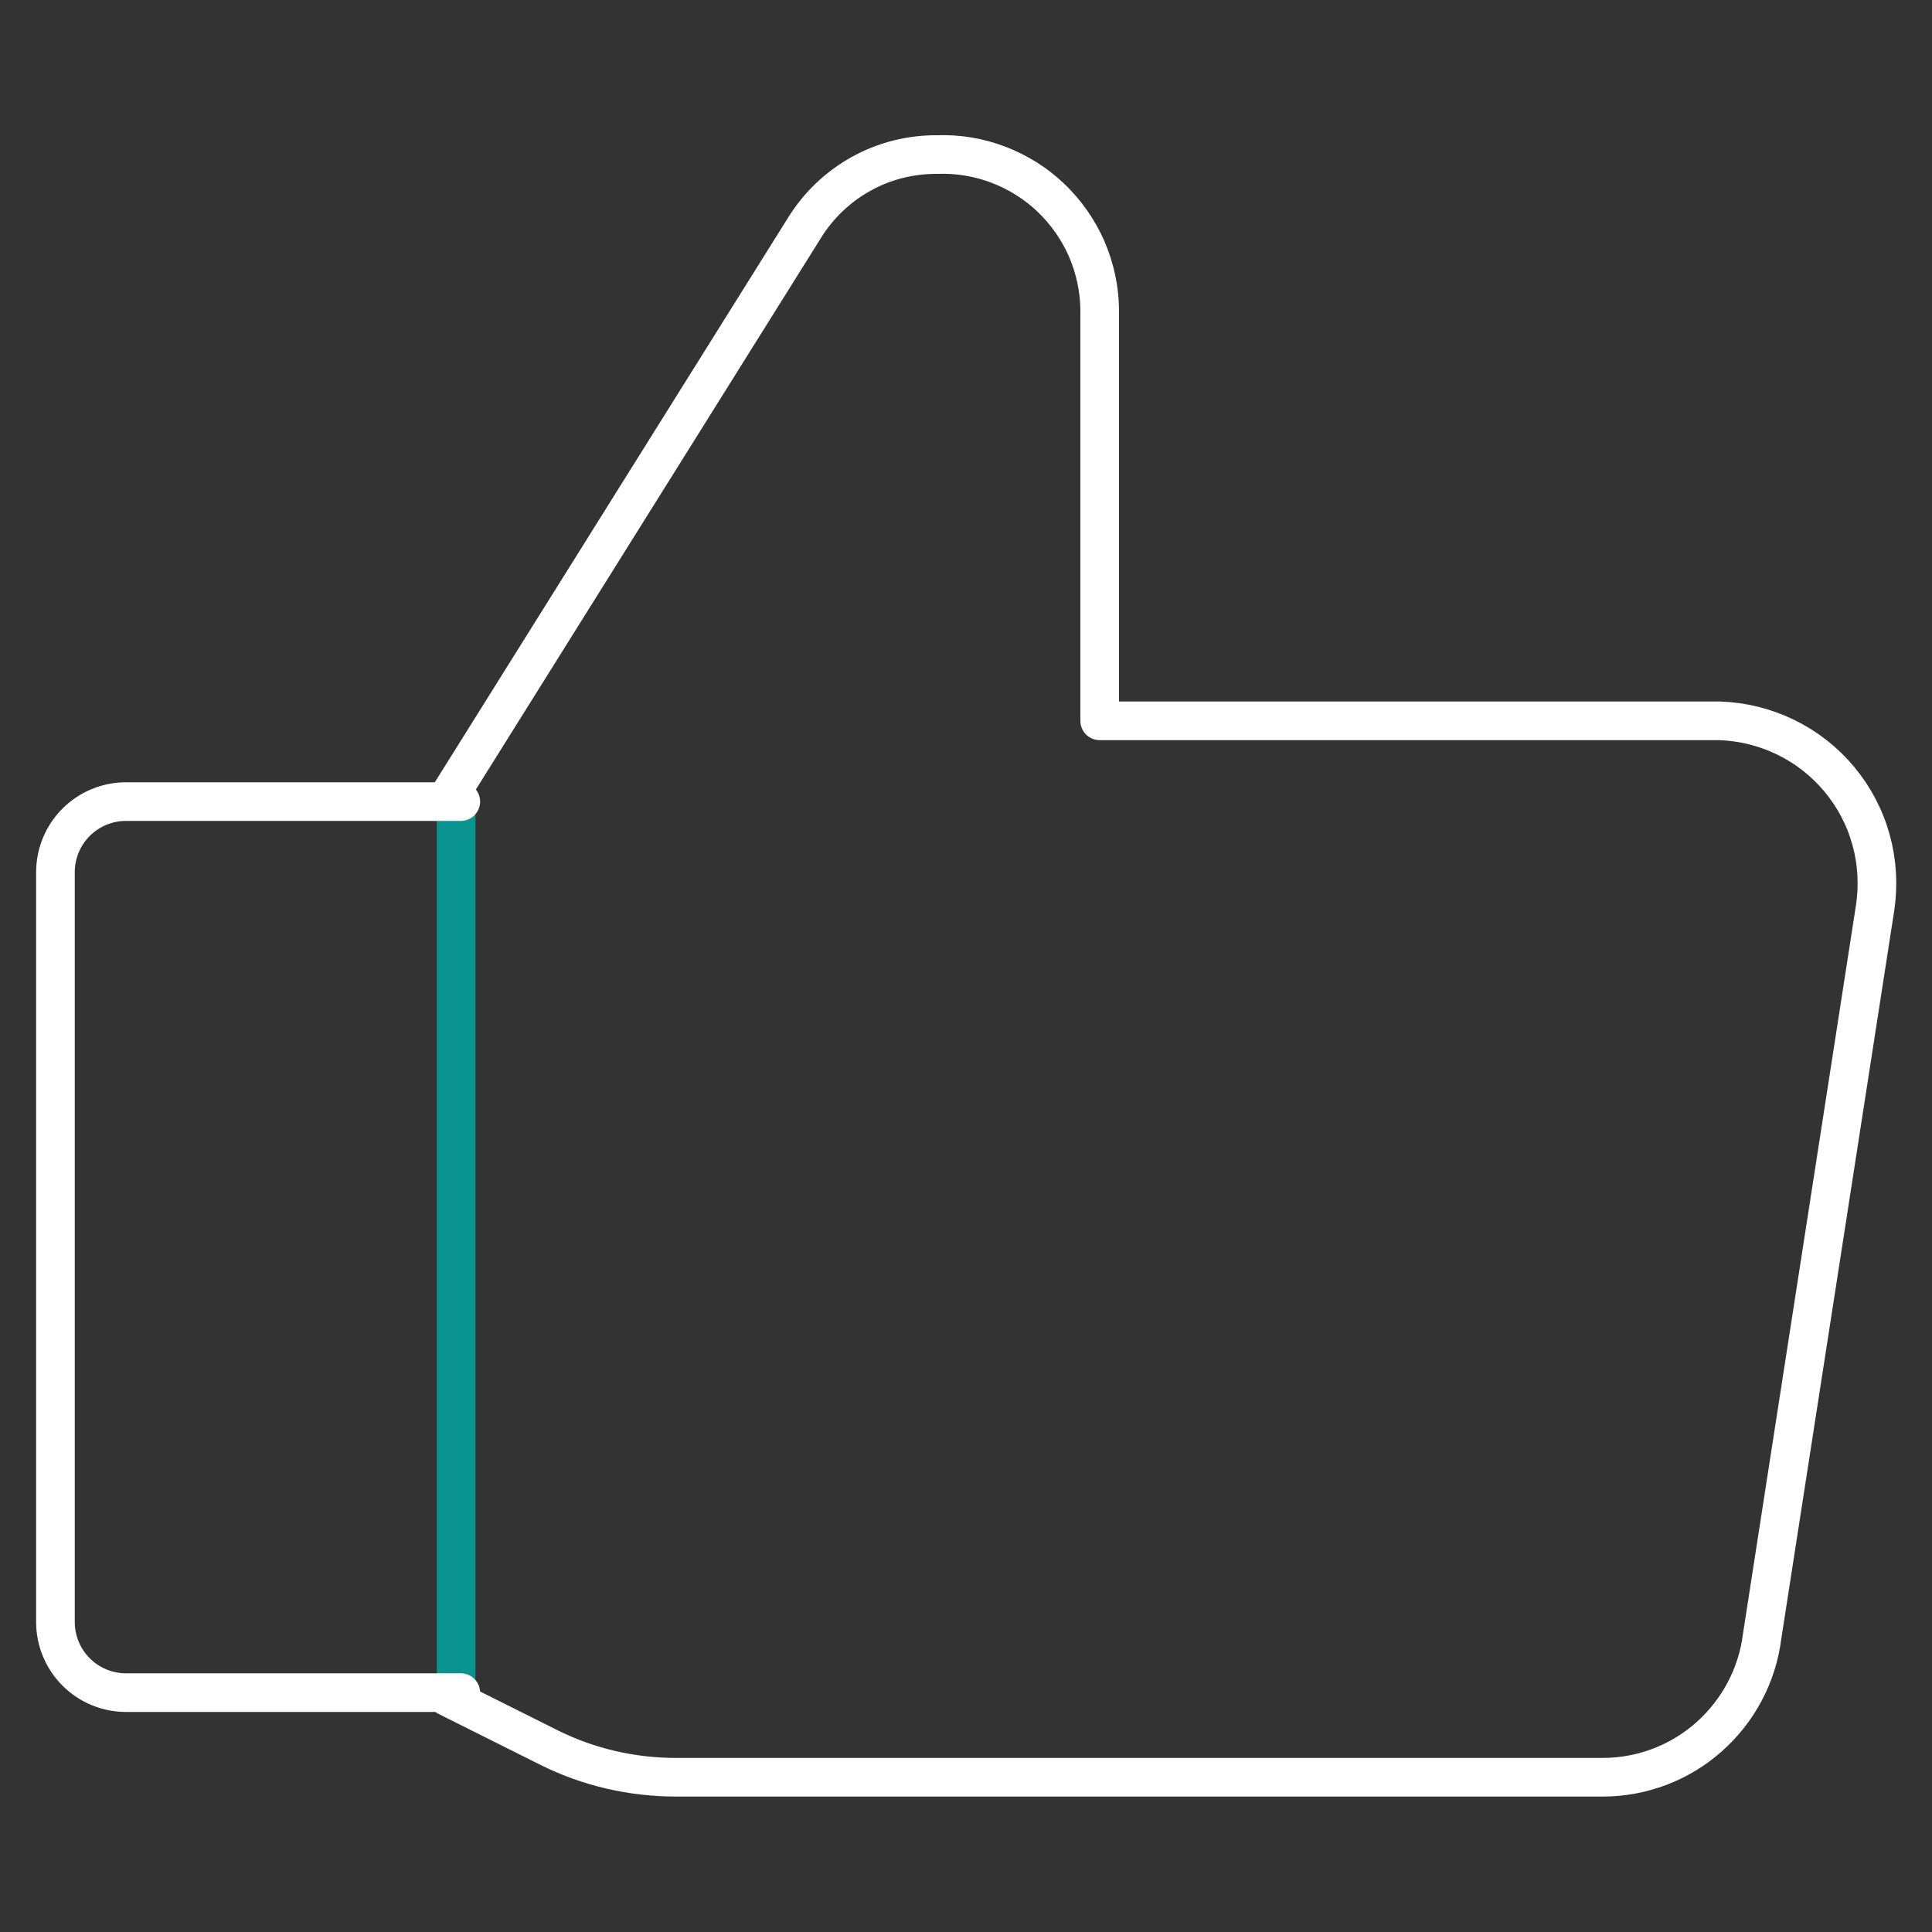
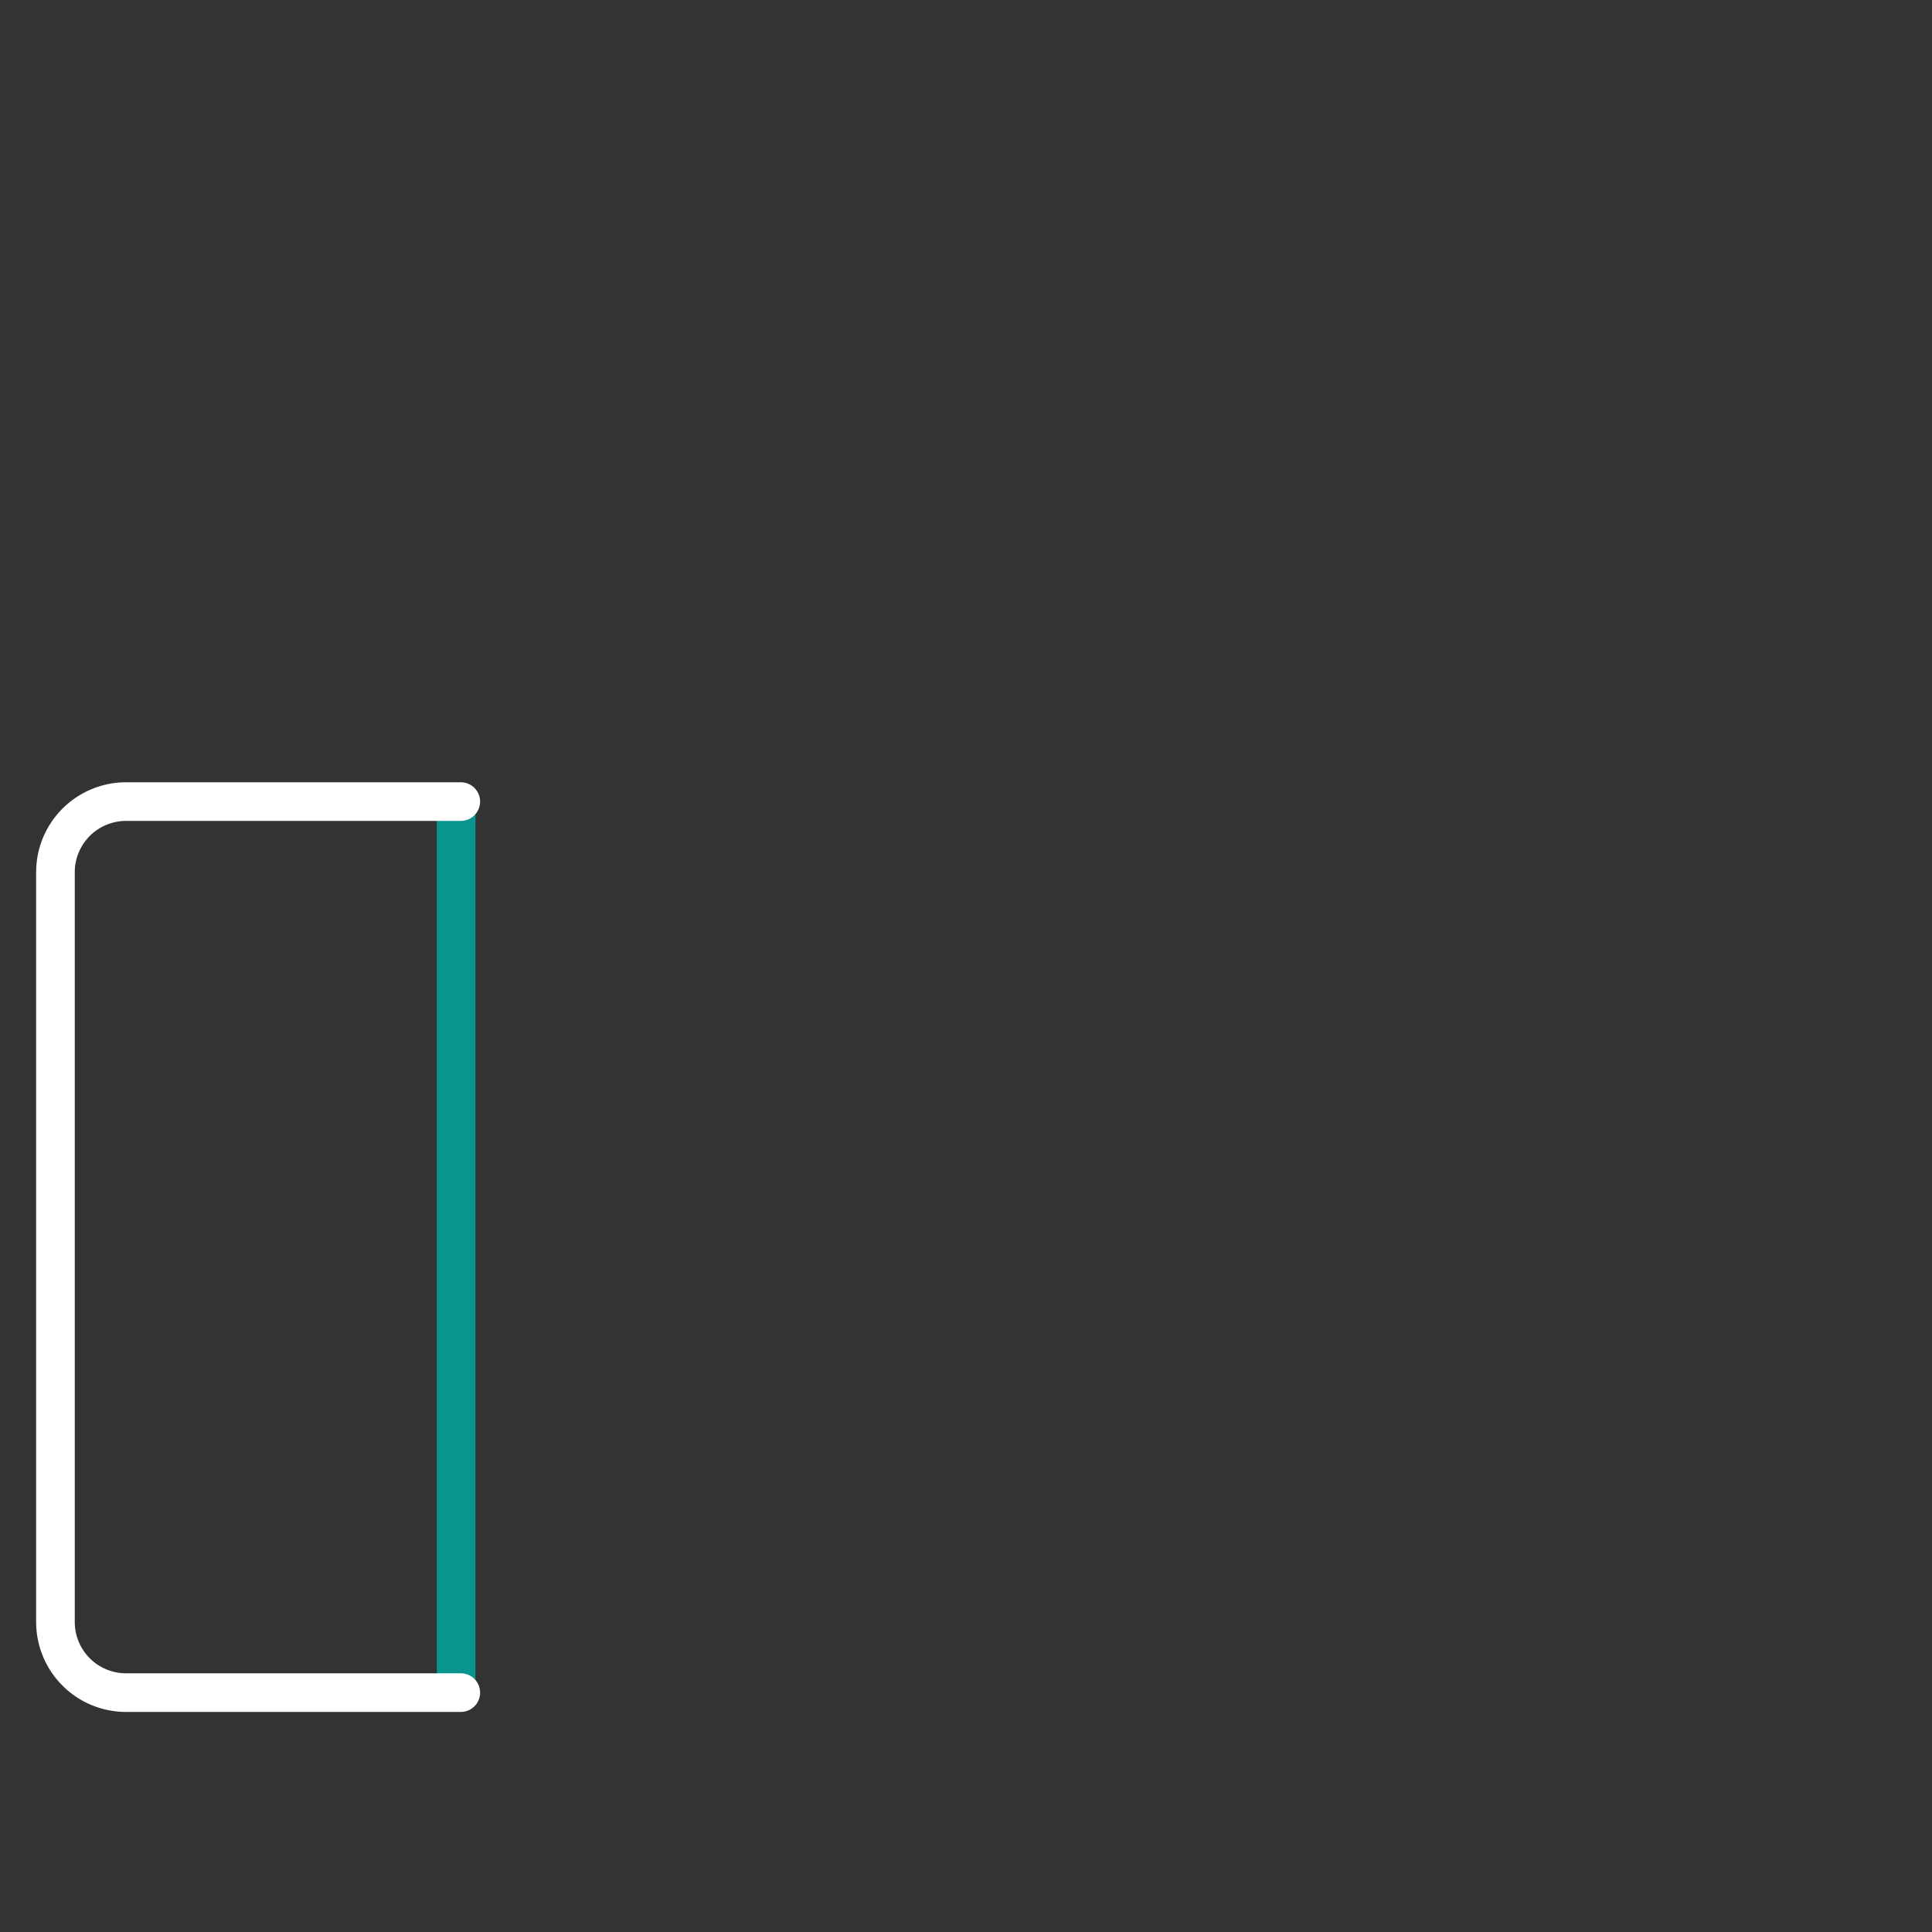
<svg xmlns="http://www.w3.org/2000/svg" id="Layer_1" width="100" height="100" viewBox="0 0 100 100">
  <rect x="0" y="0" width="100" height="100" fill="#333333" stroke="none" />
-   <path d="M23.06,41.49l18.57-29.68c.72-1.17,1.73-2.14,2.94-2.81,1.2-.67,2.56-1.01,3.94-1h0c1.08-.04,2.16.14,3.18.53,1.01.39,1.94.97,2.72,1.72.78.75,1.41,1.65,1.84,2.64.43,1,.66,2.07.67,3.15v21.27h32.09c1.19.04,2.35.33,3.42.85,1.07.52,2.01,1.26,2.77,2.17.76.91,1.32,1.97,1.64,3.12.32,1.14.39,2.34.22,3.51l-5.85,37.72c-.25,2.02-1.23,3.87-2.75,5.22-1.52,1.35-3.48,2.09-5.51,2.09h-47.96c-2.28,0-4.54-.52-6.58-1.54l-5.26-2.63" fill="none" stroke="#fff" stroke-linecap="round" stroke-linejoin="round" stroke-width="2" />
  <path d="M23.61,43.01v43.09" fill="none" stroke="#0a9490" stroke-linecap="square" stroke-linejoin="round" stroke-width="2" />
  <path d="M23.85,41.49H6.52c-.97,0-1.9.39-2.58,1.07-.69.69-1.07,1.62-1.07,2.58v38.82c0,.97.39,1.9,1.07,2.58.69.69,1.62,1.07,2.58,1.07h17.33" fill="none" stroke="#fff" stroke-linecap="round" stroke-linejoin="round" stroke-width="2" />
</svg>